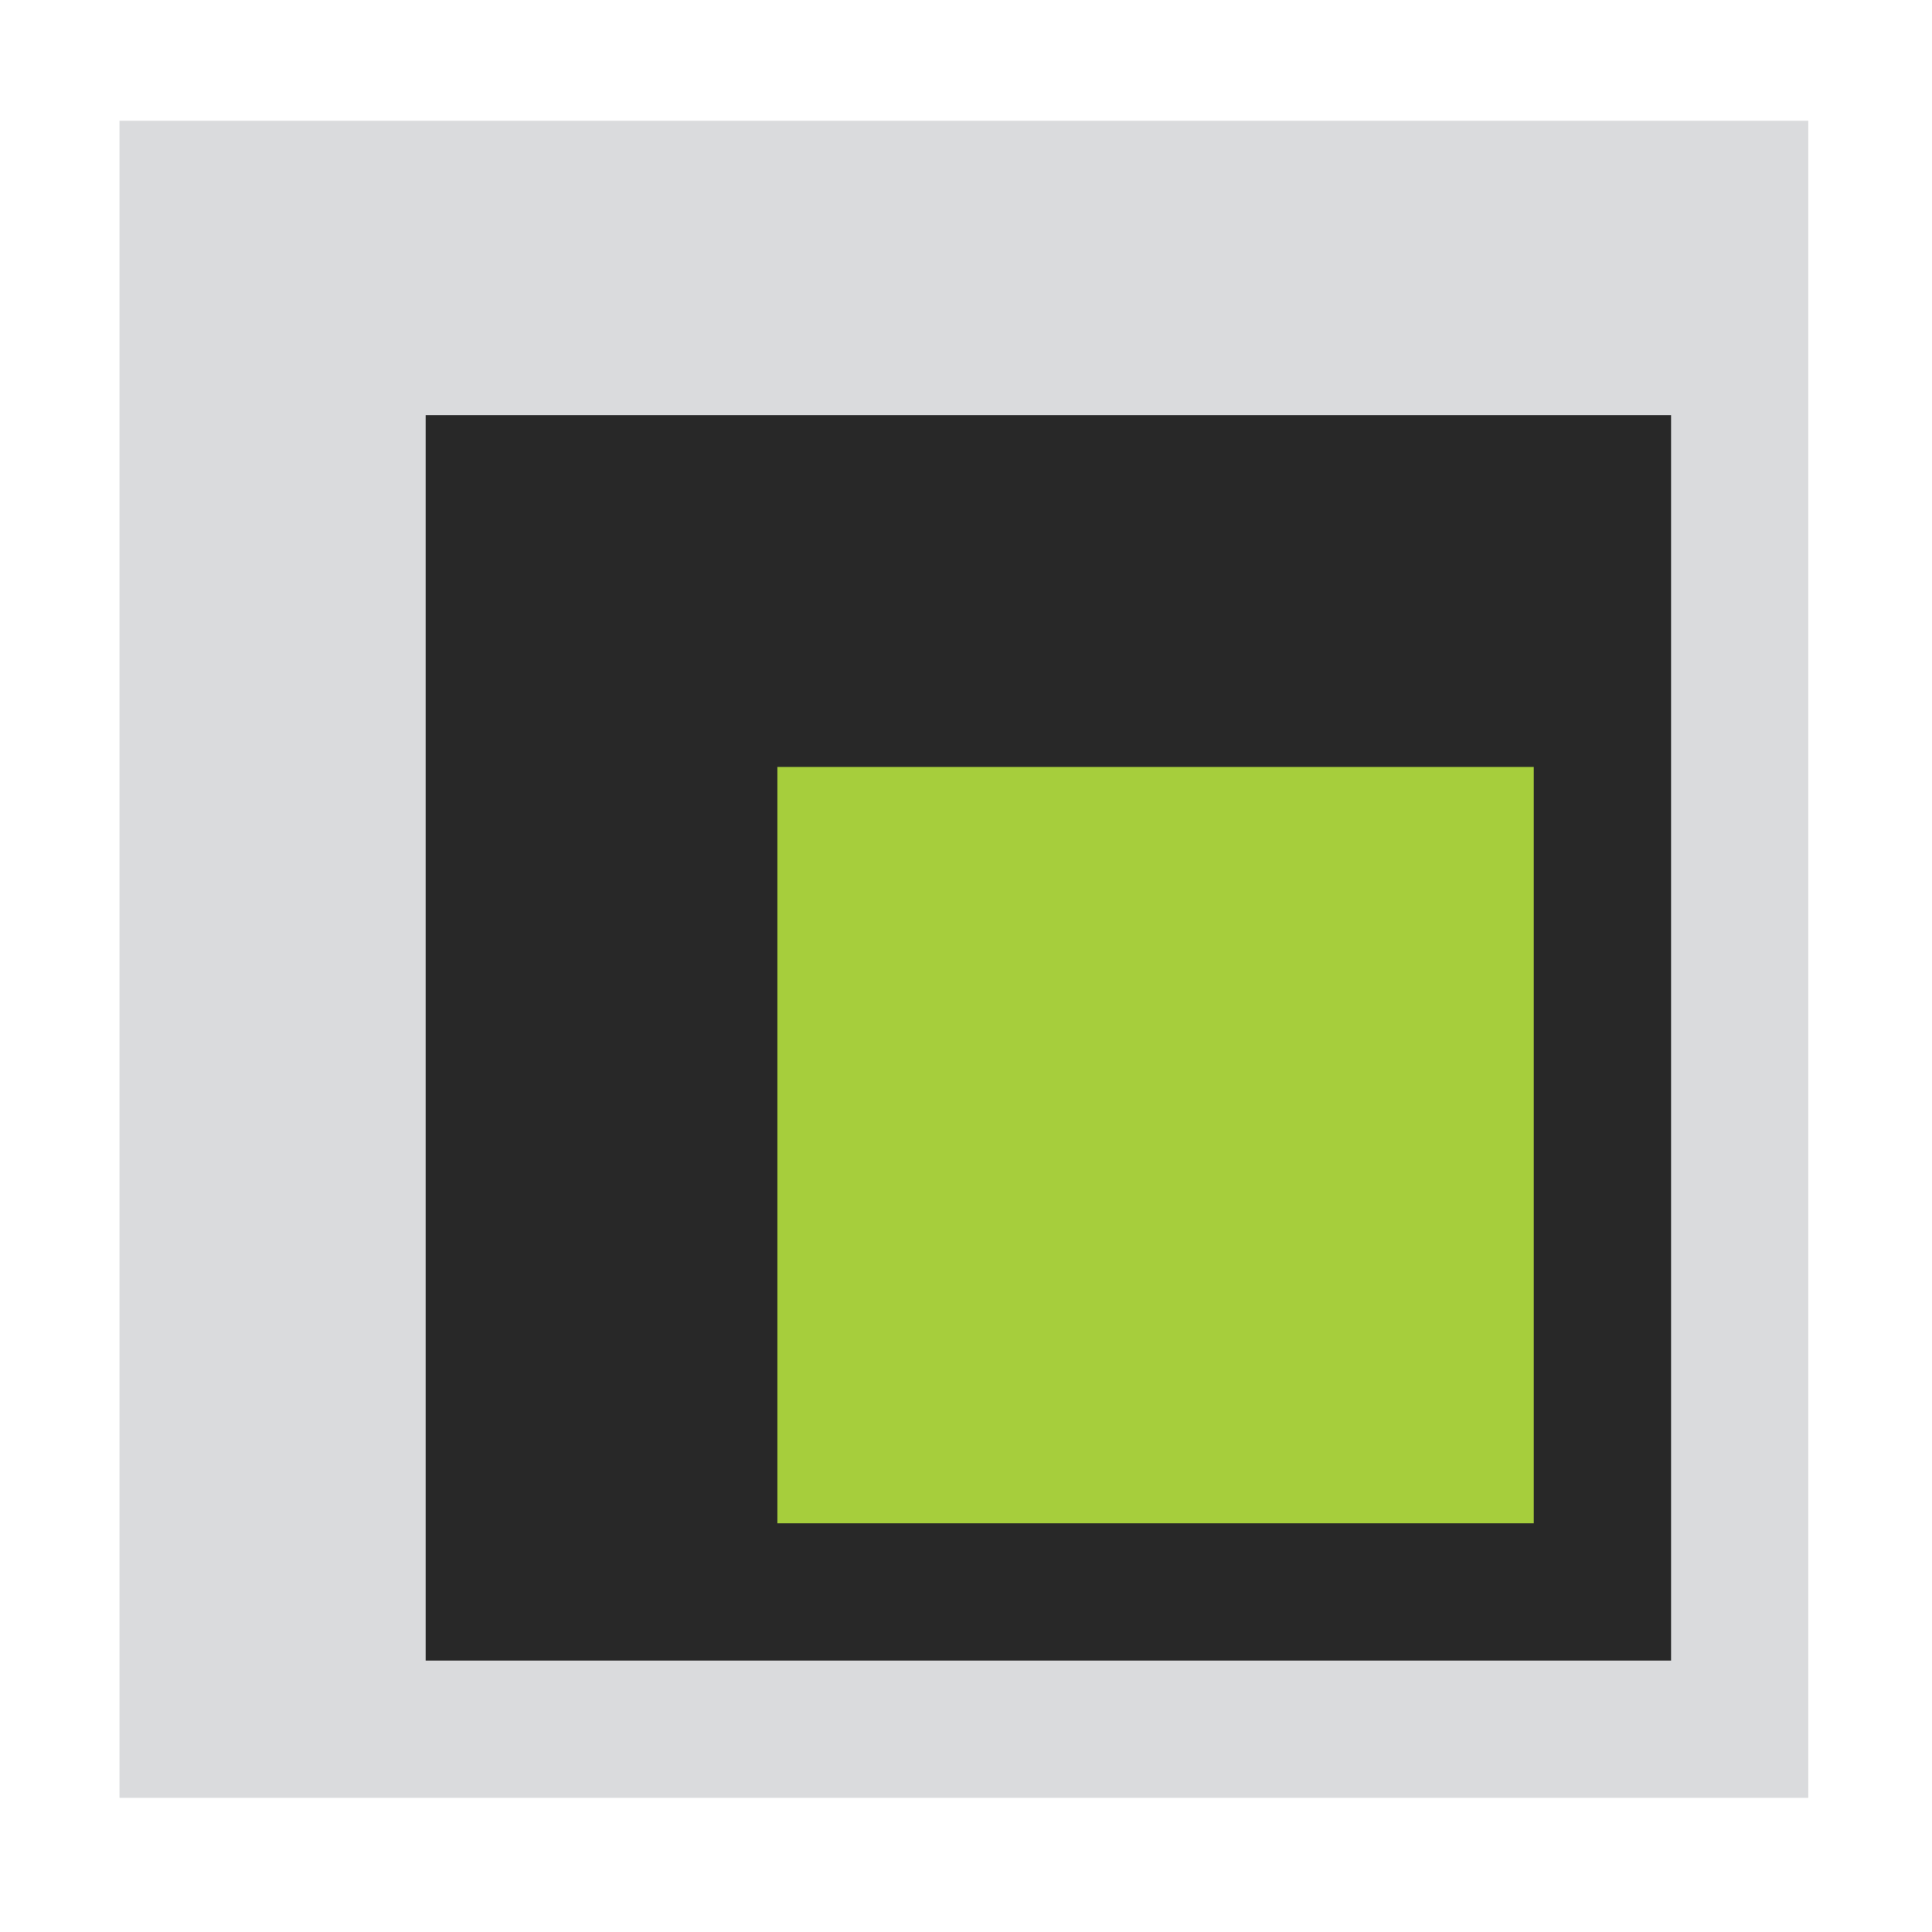
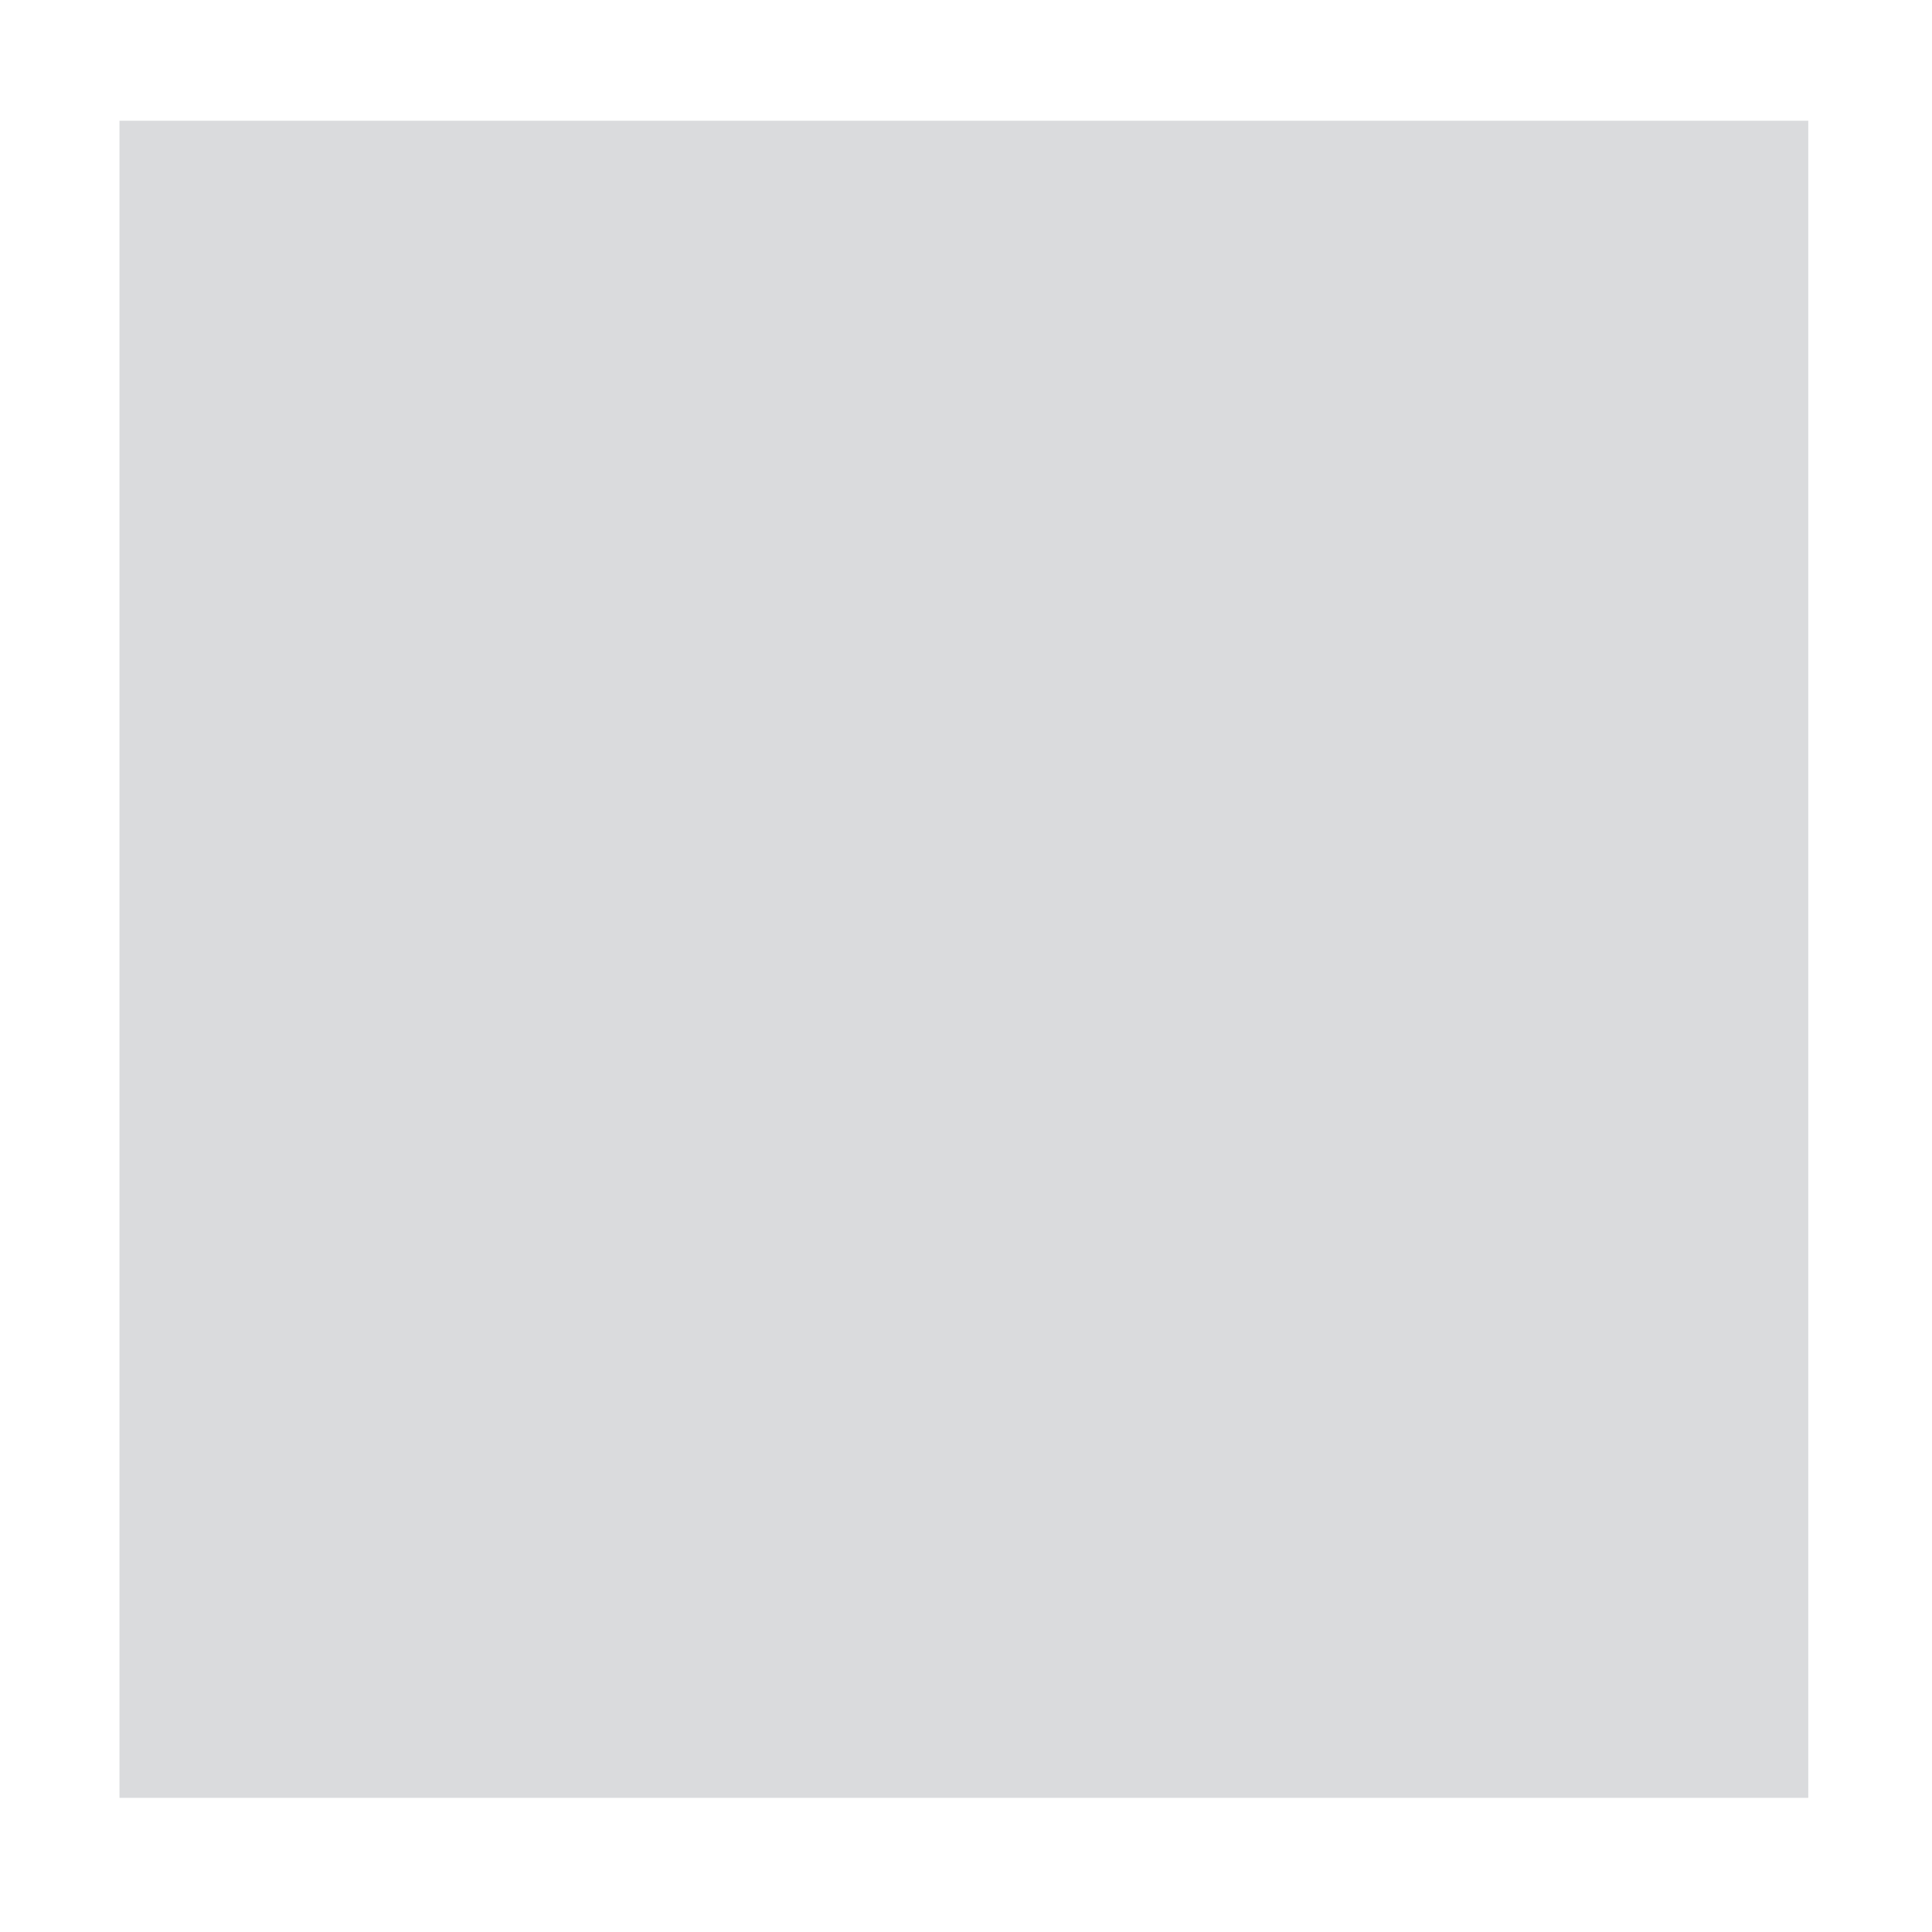
<svg xmlns="http://www.w3.org/2000/svg" width="32" height="32" viewBox="0 0 32 32" fill="none">
  <path d="M29.951 2H1.979V29.778H29.951V2Z" fill="#DADBDD" />
-   <path d="M27.678 6.876H7.05V27.504H27.678V6.876Z" fill="#282828" />
-   <path d="M25.404 12.703H12.876V25.231H25.404V12.703Z" fill="#A6CE3C" />
</svg>